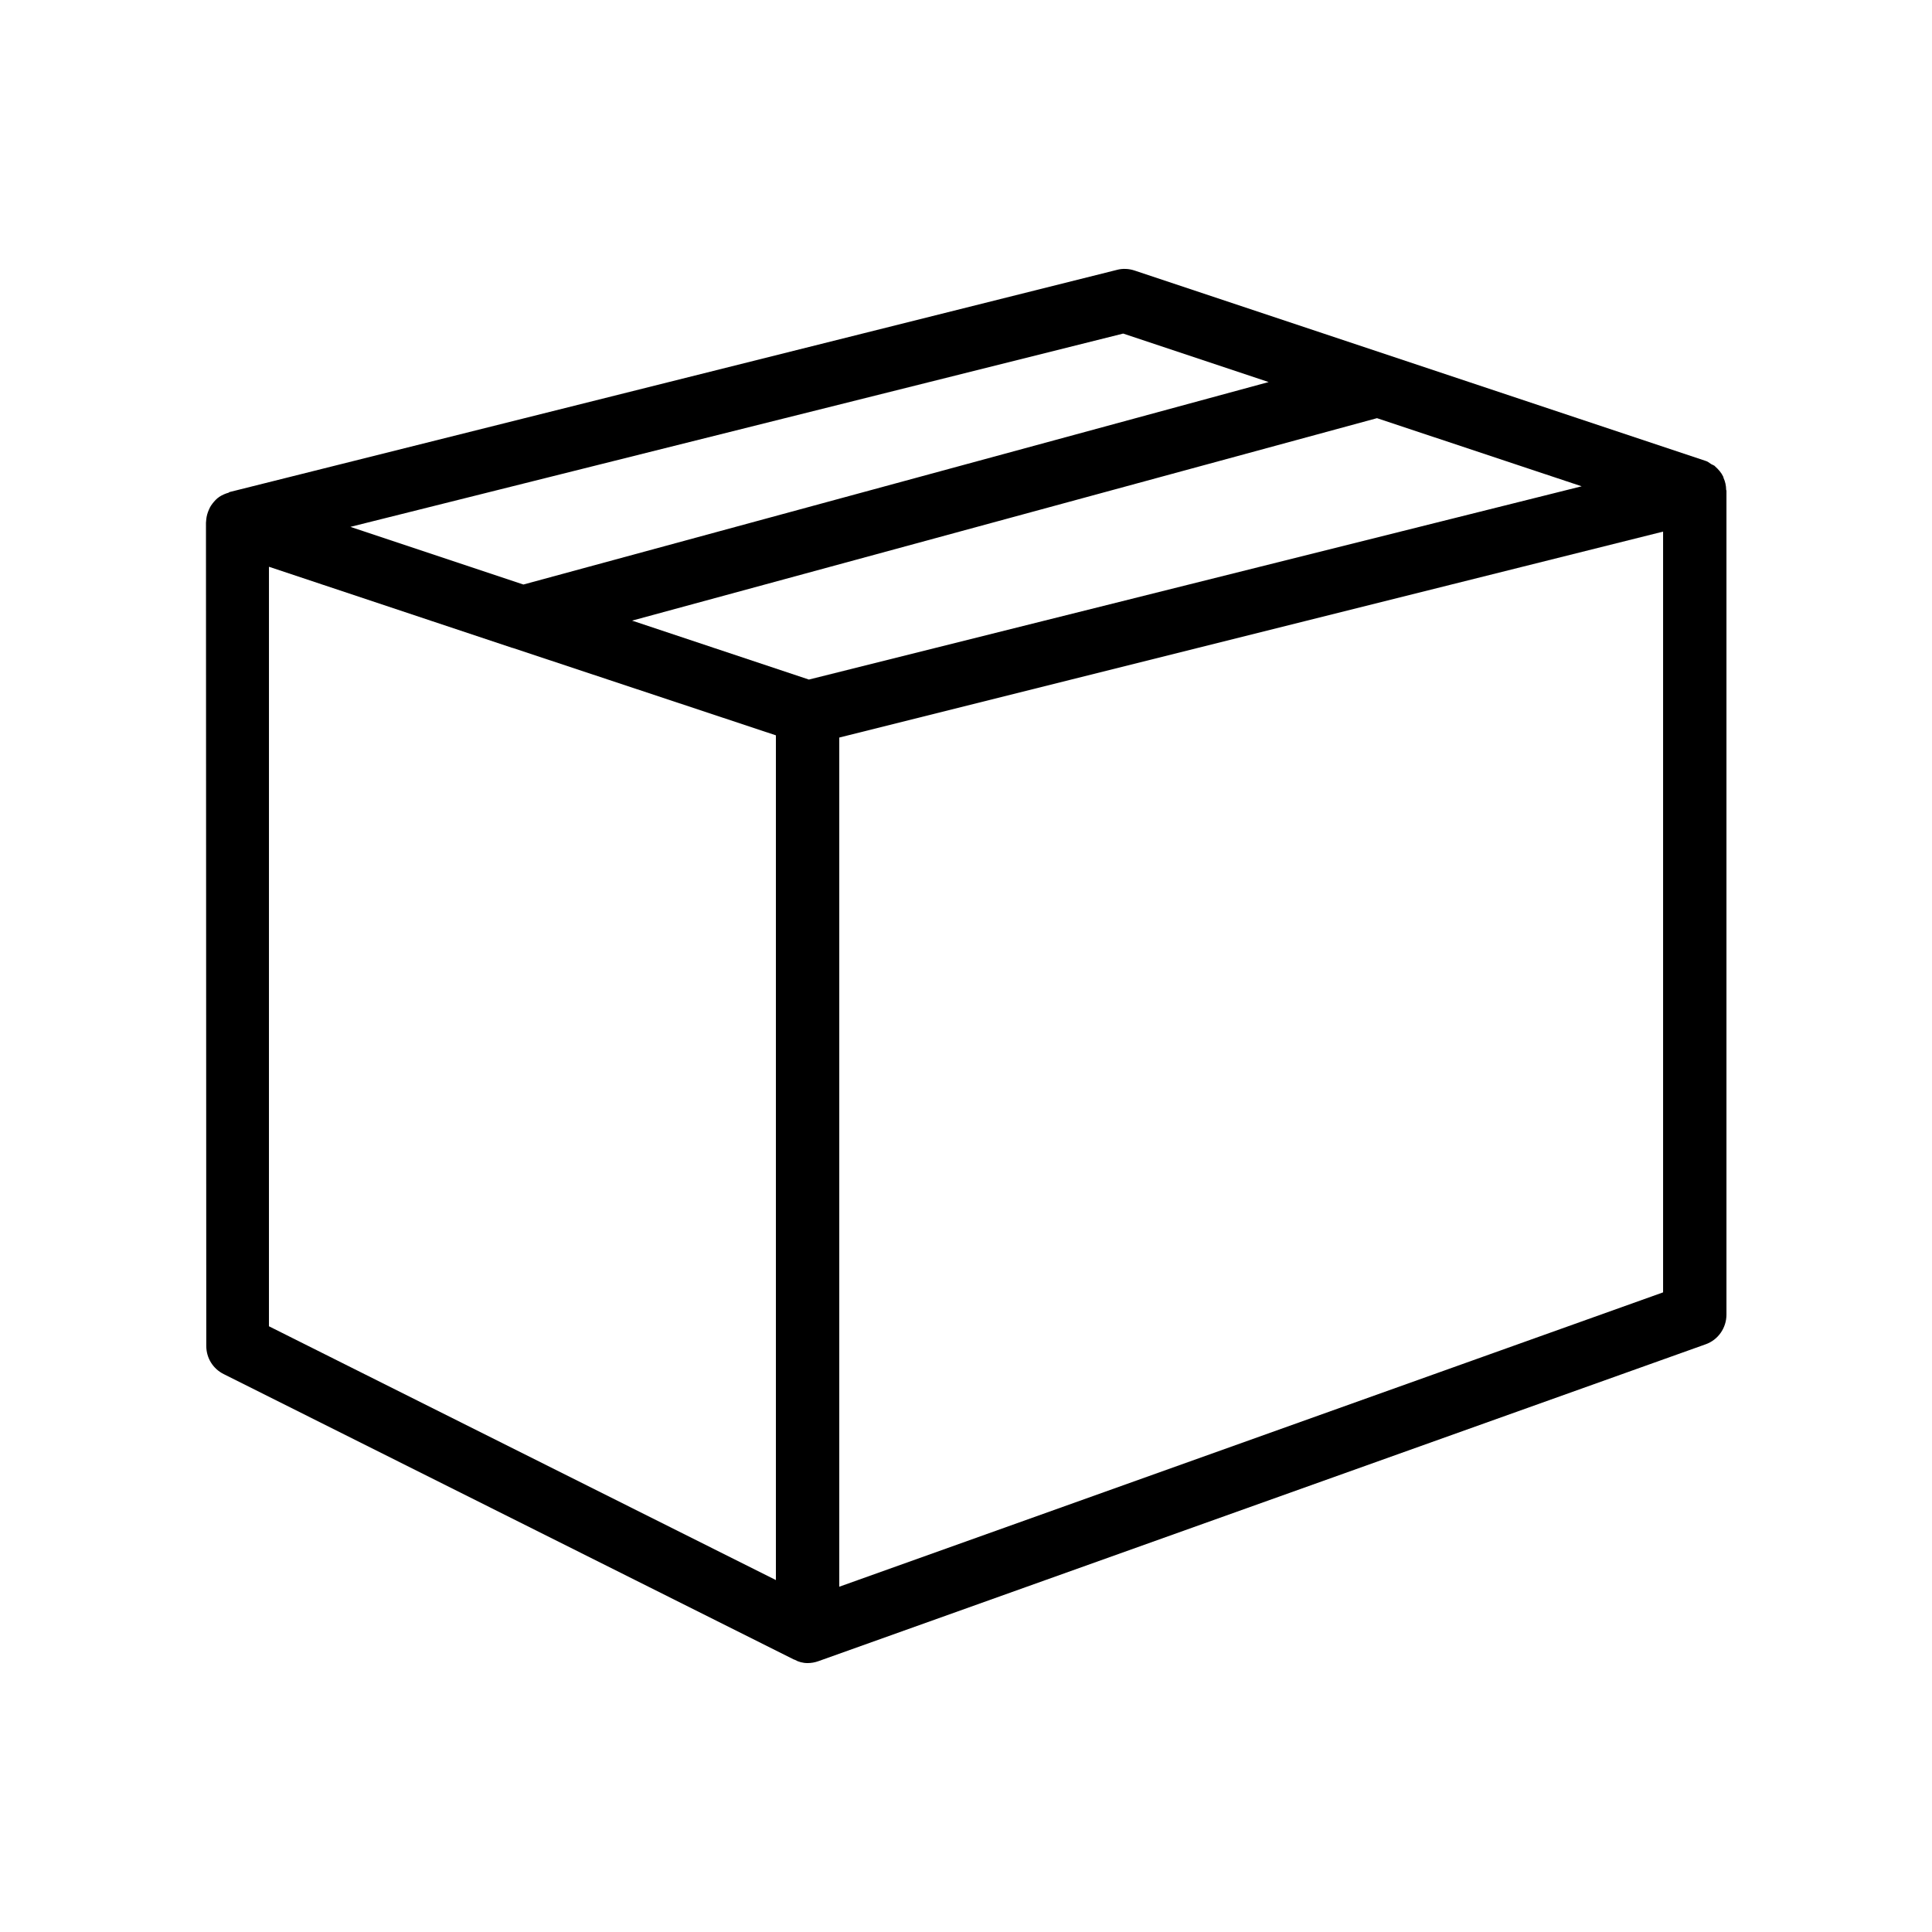
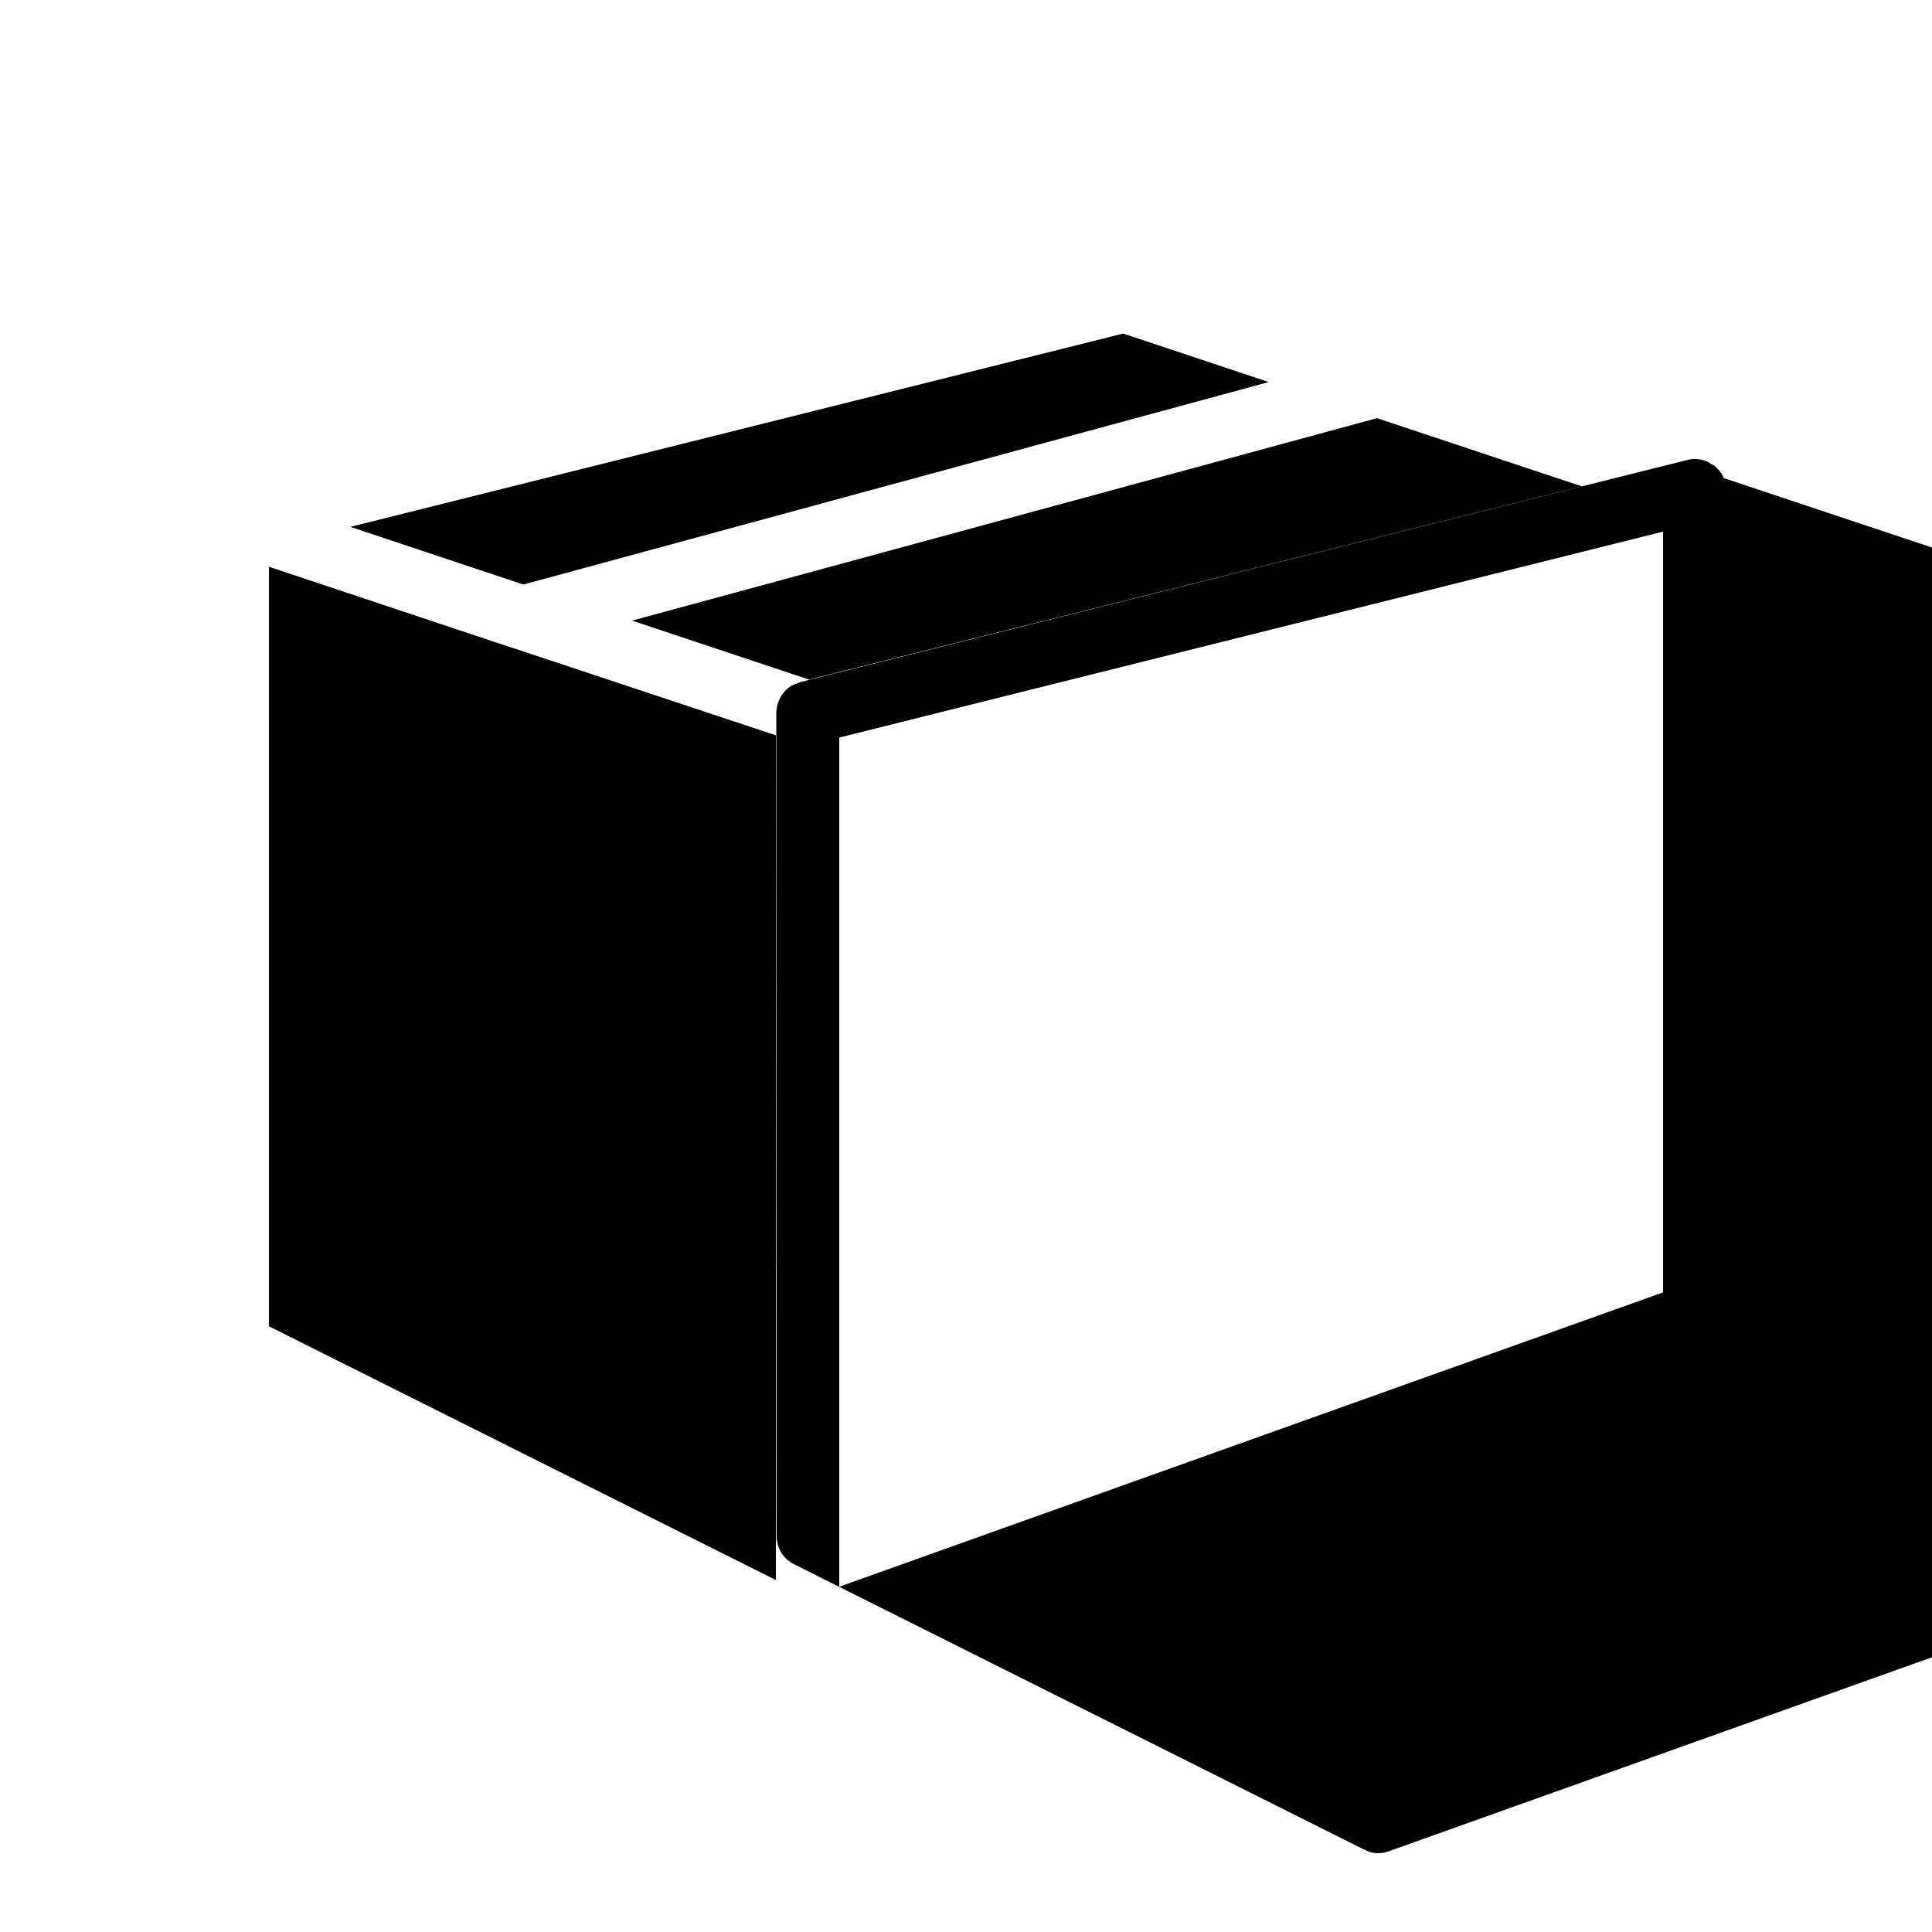
<svg xmlns="http://www.w3.org/2000/svg" fill="#000000" width="800px" height="800px" version="1.1" viewBox="144 144 512 512">
-   <path d="m600.77 270.69c-0.082-0.082 0-0.25-0.082-0.336-0.504-1.09-1.258-1.93-2.184-2.769l-0.168-0.168c-0.25-0.168-0.586-0.25-0.84-0.418-0.504-0.336-1.008-0.754-1.68-0.922l-151.14-50.383c-1.512-0.504-3.191-0.586-4.703-0.168l-235.11 58.863c-0.082 0-0.168 0.082-0.25 0.168-0.922 0.25-1.848 0.672-2.602 1.176l-0.082 0.082c-0.082 0.082-0.168 0.168-0.25 0.168-0.672 0.586-1.258 1.258-1.762 2.016-0.082 0.168-0.168 0.25-0.25 0.418-0.418 0.84-0.754 1.68-0.922 2.602 0 0.168-0.082 0.418-0.082 0.586 0 0.336-0.082 0.586-0.082 0.922l0.082 218.15c0 3.191 1.762 6.047 4.617 7.473l151.14 75.656c0.082 0 0.168 0 0.25 0.082 0.91 0.512 2.086 0.848 3.348 0.848 0.922 0 1.93-0.168 2.856-0.504l235.11-83.969c3.359-1.176 5.543-4.367 5.543-7.894v-218.32c0-0.082-0.082-0.168-0.082-0.25-0.004-1.094-0.254-2.188-0.676-3.109zm-242.41 53.402-46.855-15.617 197.41-53.656 54.242 18.055zm83.297-91.691 38.543 12.848-197.49 53.656-45.848-15.281zm-226.38 61.801 64.488 21.496h0.082l69.777 23.176v223.86l-134.35-67.258zm369.46 192.29-218.32 78.008v-225.04l218.32-54.578z" />
+   <path d="m600.77 270.69c-0.082-0.082 0-0.25-0.082-0.336-0.504-1.09-1.258-1.93-2.184-2.769l-0.168-0.168c-0.25-0.168-0.586-0.25-0.84-0.418-0.504-0.336-1.008-0.754-1.68-0.922c-1.512-0.504-3.191-0.586-4.703-0.168l-235.11 58.863c-0.082 0-0.168 0.082-0.25 0.168-0.922 0.25-1.848 0.672-2.602 1.176l-0.082 0.082c-0.082 0.082-0.168 0.168-0.25 0.168-0.672 0.586-1.258 1.258-1.762 2.016-0.082 0.168-0.168 0.25-0.25 0.418-0.418 0.84-0.754 1.68-0.922 2.602 0 0.168-0.082 0.418-0.082 0.586 0 0.336-0.082 0.586-0.082 0.922l0.082 218.15c0 3.191 1.762 6.047 4.617 7.473l151.14 75.656c0.082 0 0.168 0 0.25 0.082 0.91 0.512 2.086 0.848 3.348 0.848 0.922 0 1.93-0.168 2.856-0.504l235.11-83.969c3.359-1.176 5.543-4.367 5.543-7.894v-218.32c0-0.082-0.082-0.168-0.082-0.25-0.004-1.094-0.254-2.188-0.676-3.109zm-242.41 53.402-46.855-15.617 197.41-53.656 54.242 18.055zm83.297-91.691 38.543 12.848-197.49 53.656-45.848-15.281zm-226.38 61.801 64.488 21.496h0.082l69.777 23.176v223.86l-134.35-67.258zm369.46 192.29-218.32 78.008v-225.04l218.32-54.578z" />
</svg>